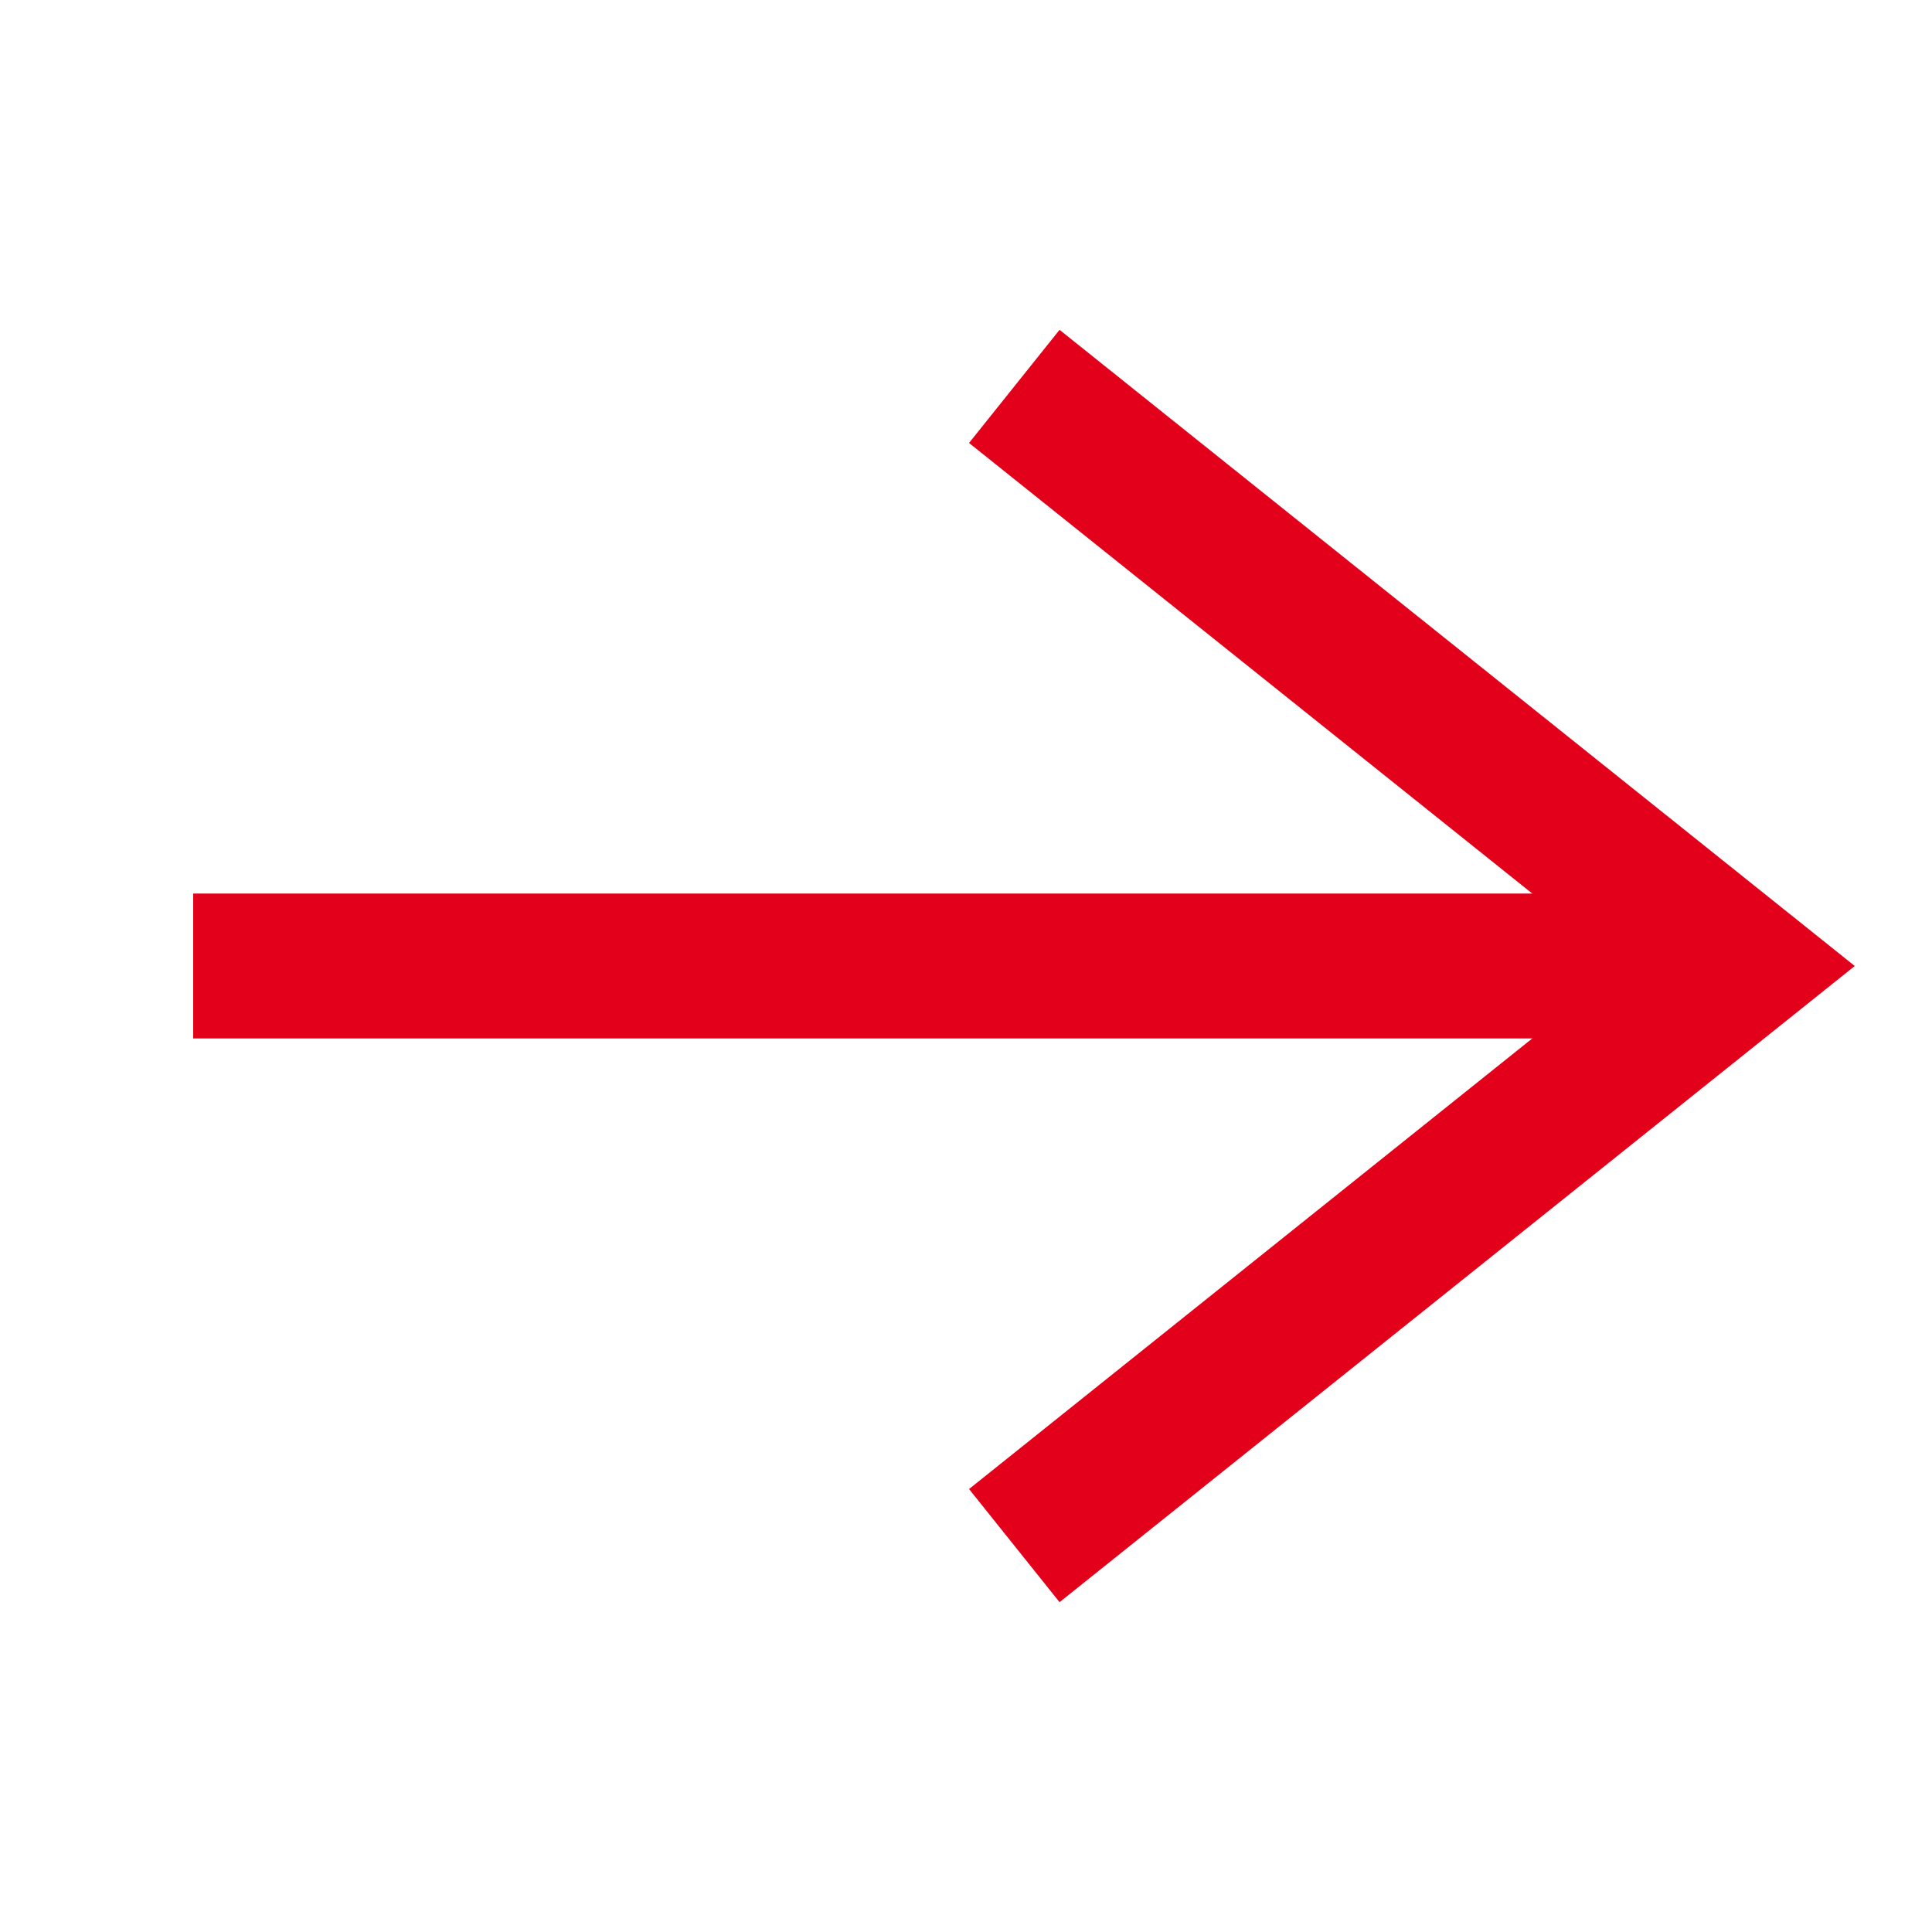
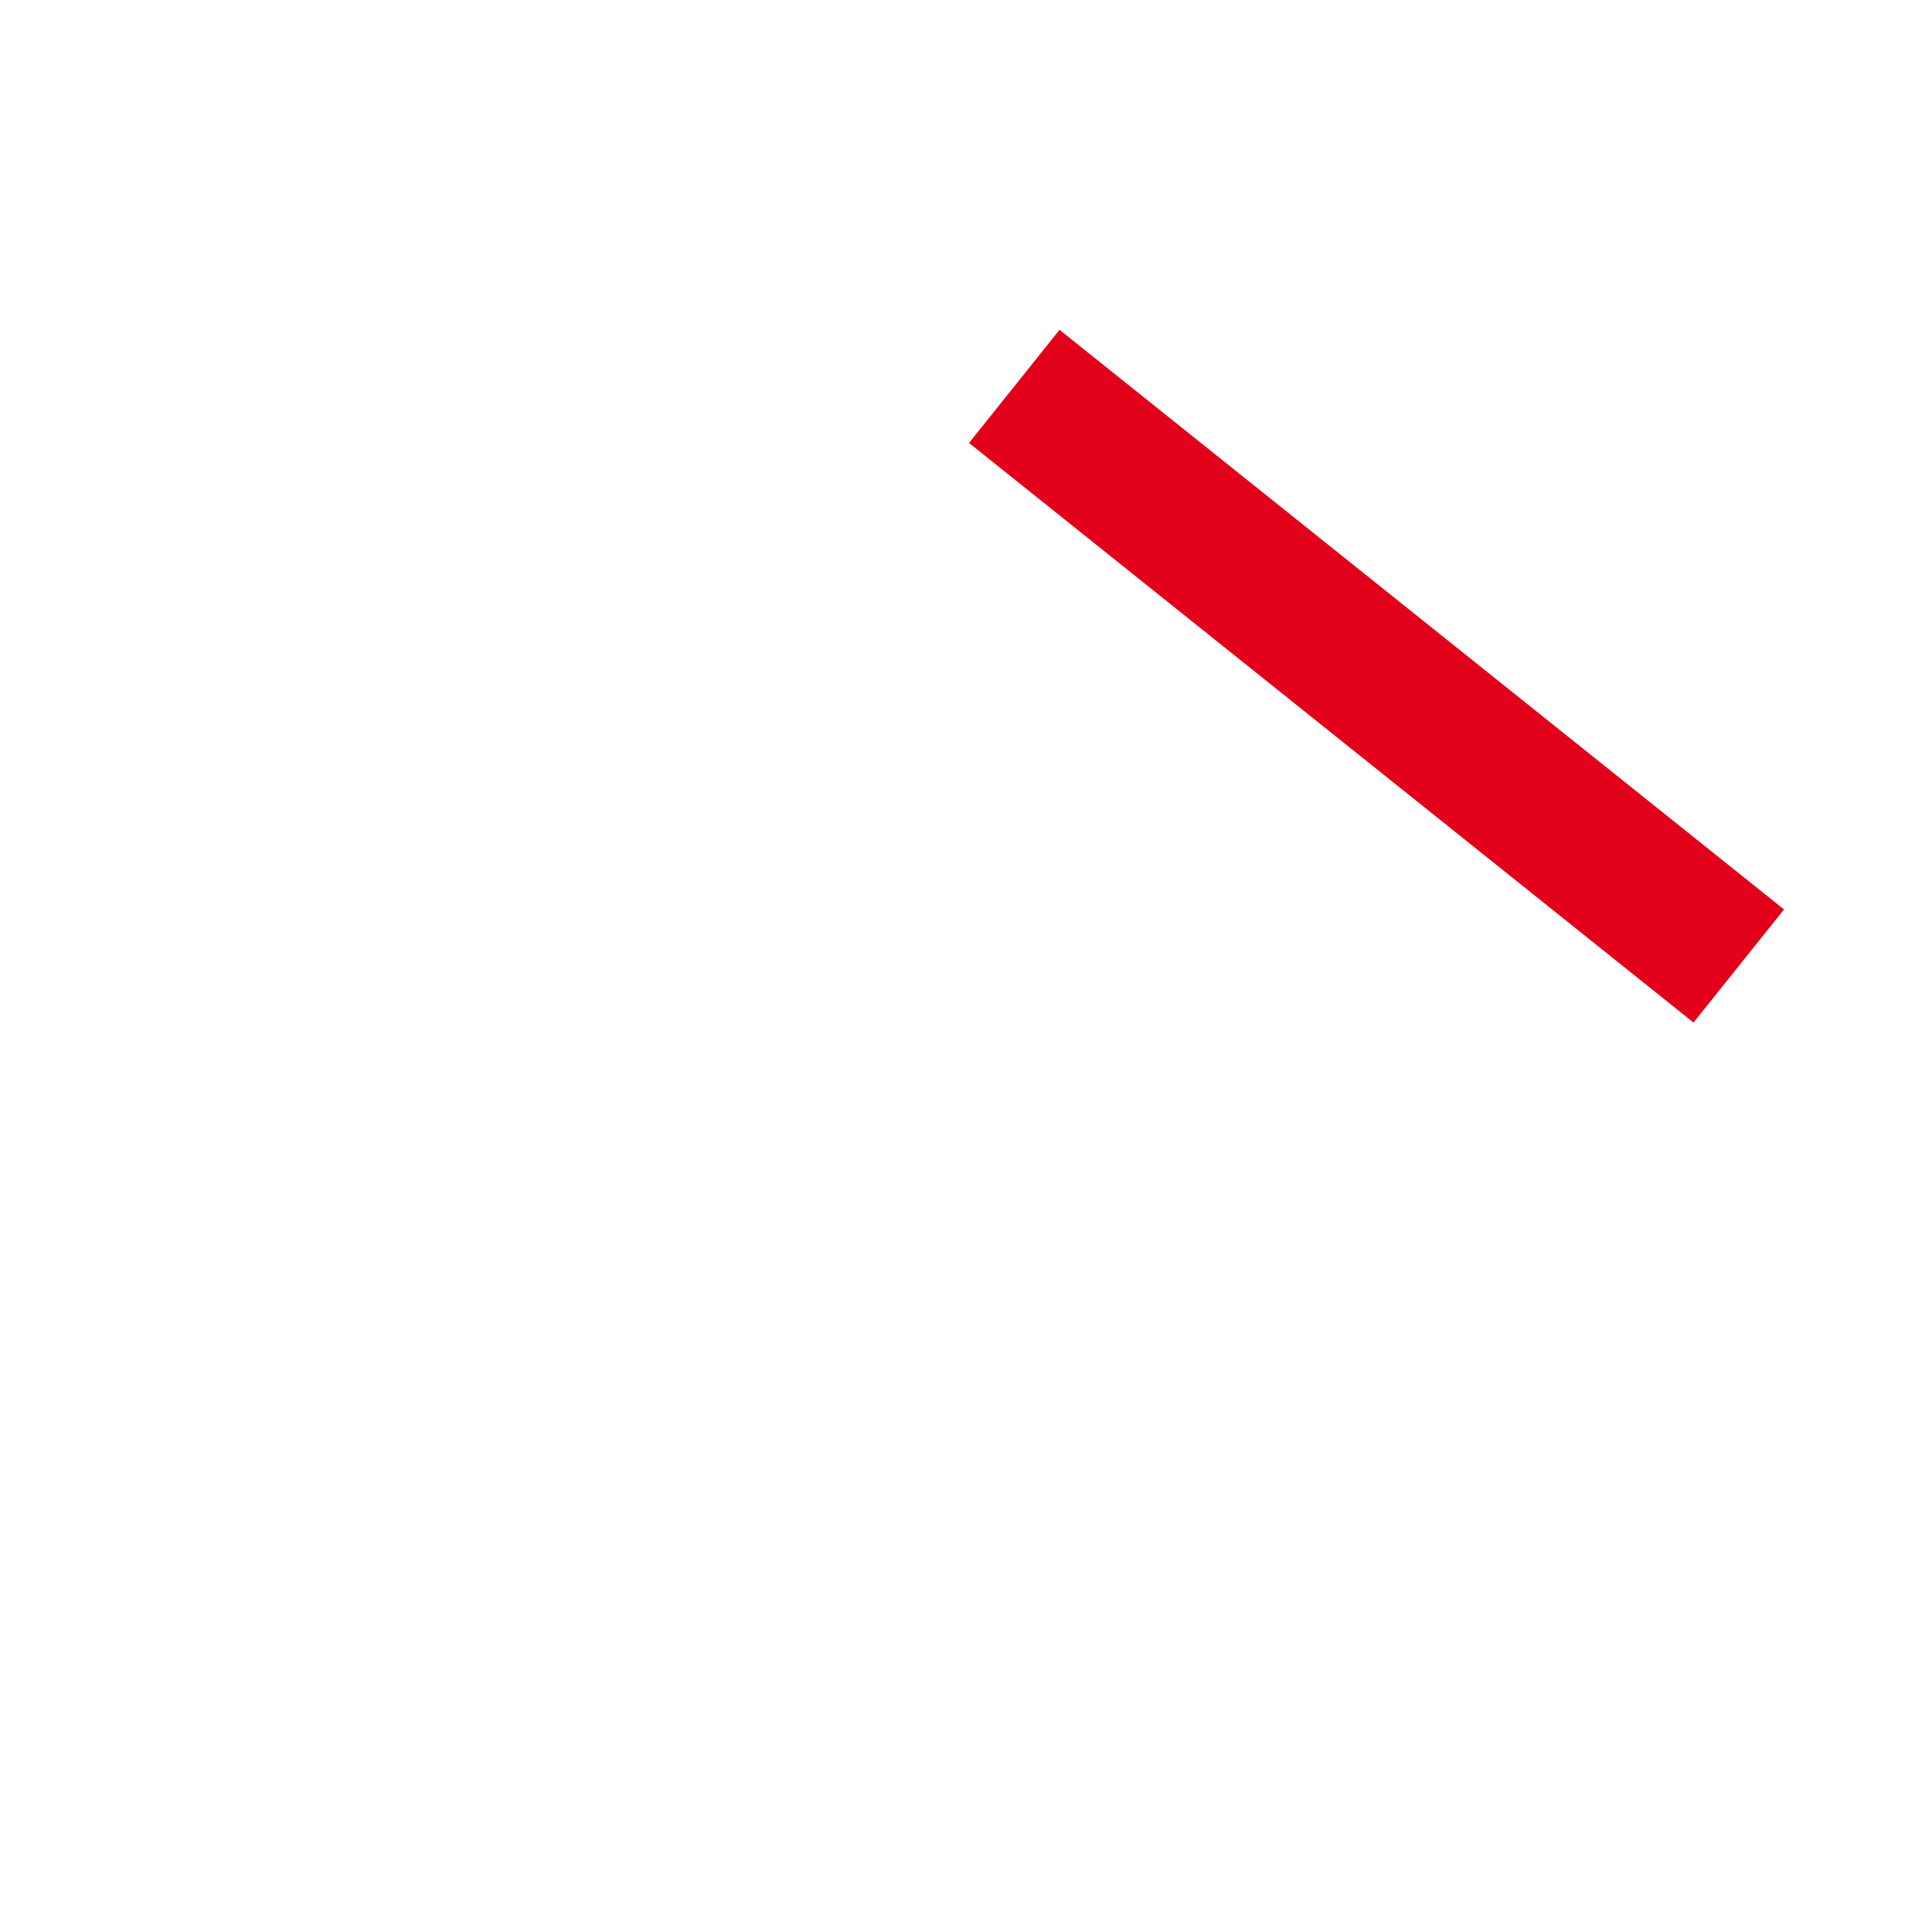
<svg xmlns="http://www.w3.org/2000/svg" width="40" height="40" viewBox="0 0 40 40" fill="none">
-   <path d="M21 8L36 20L21 32" stroke="#E2001A" stroke-width="3" />
-   <path d="M4 20H36" stroke="#E2001A" stroke-width="3" />
+   <path d="M21 8L36 20" stroke="#E2001A" stroke-width="3" />
</svg>